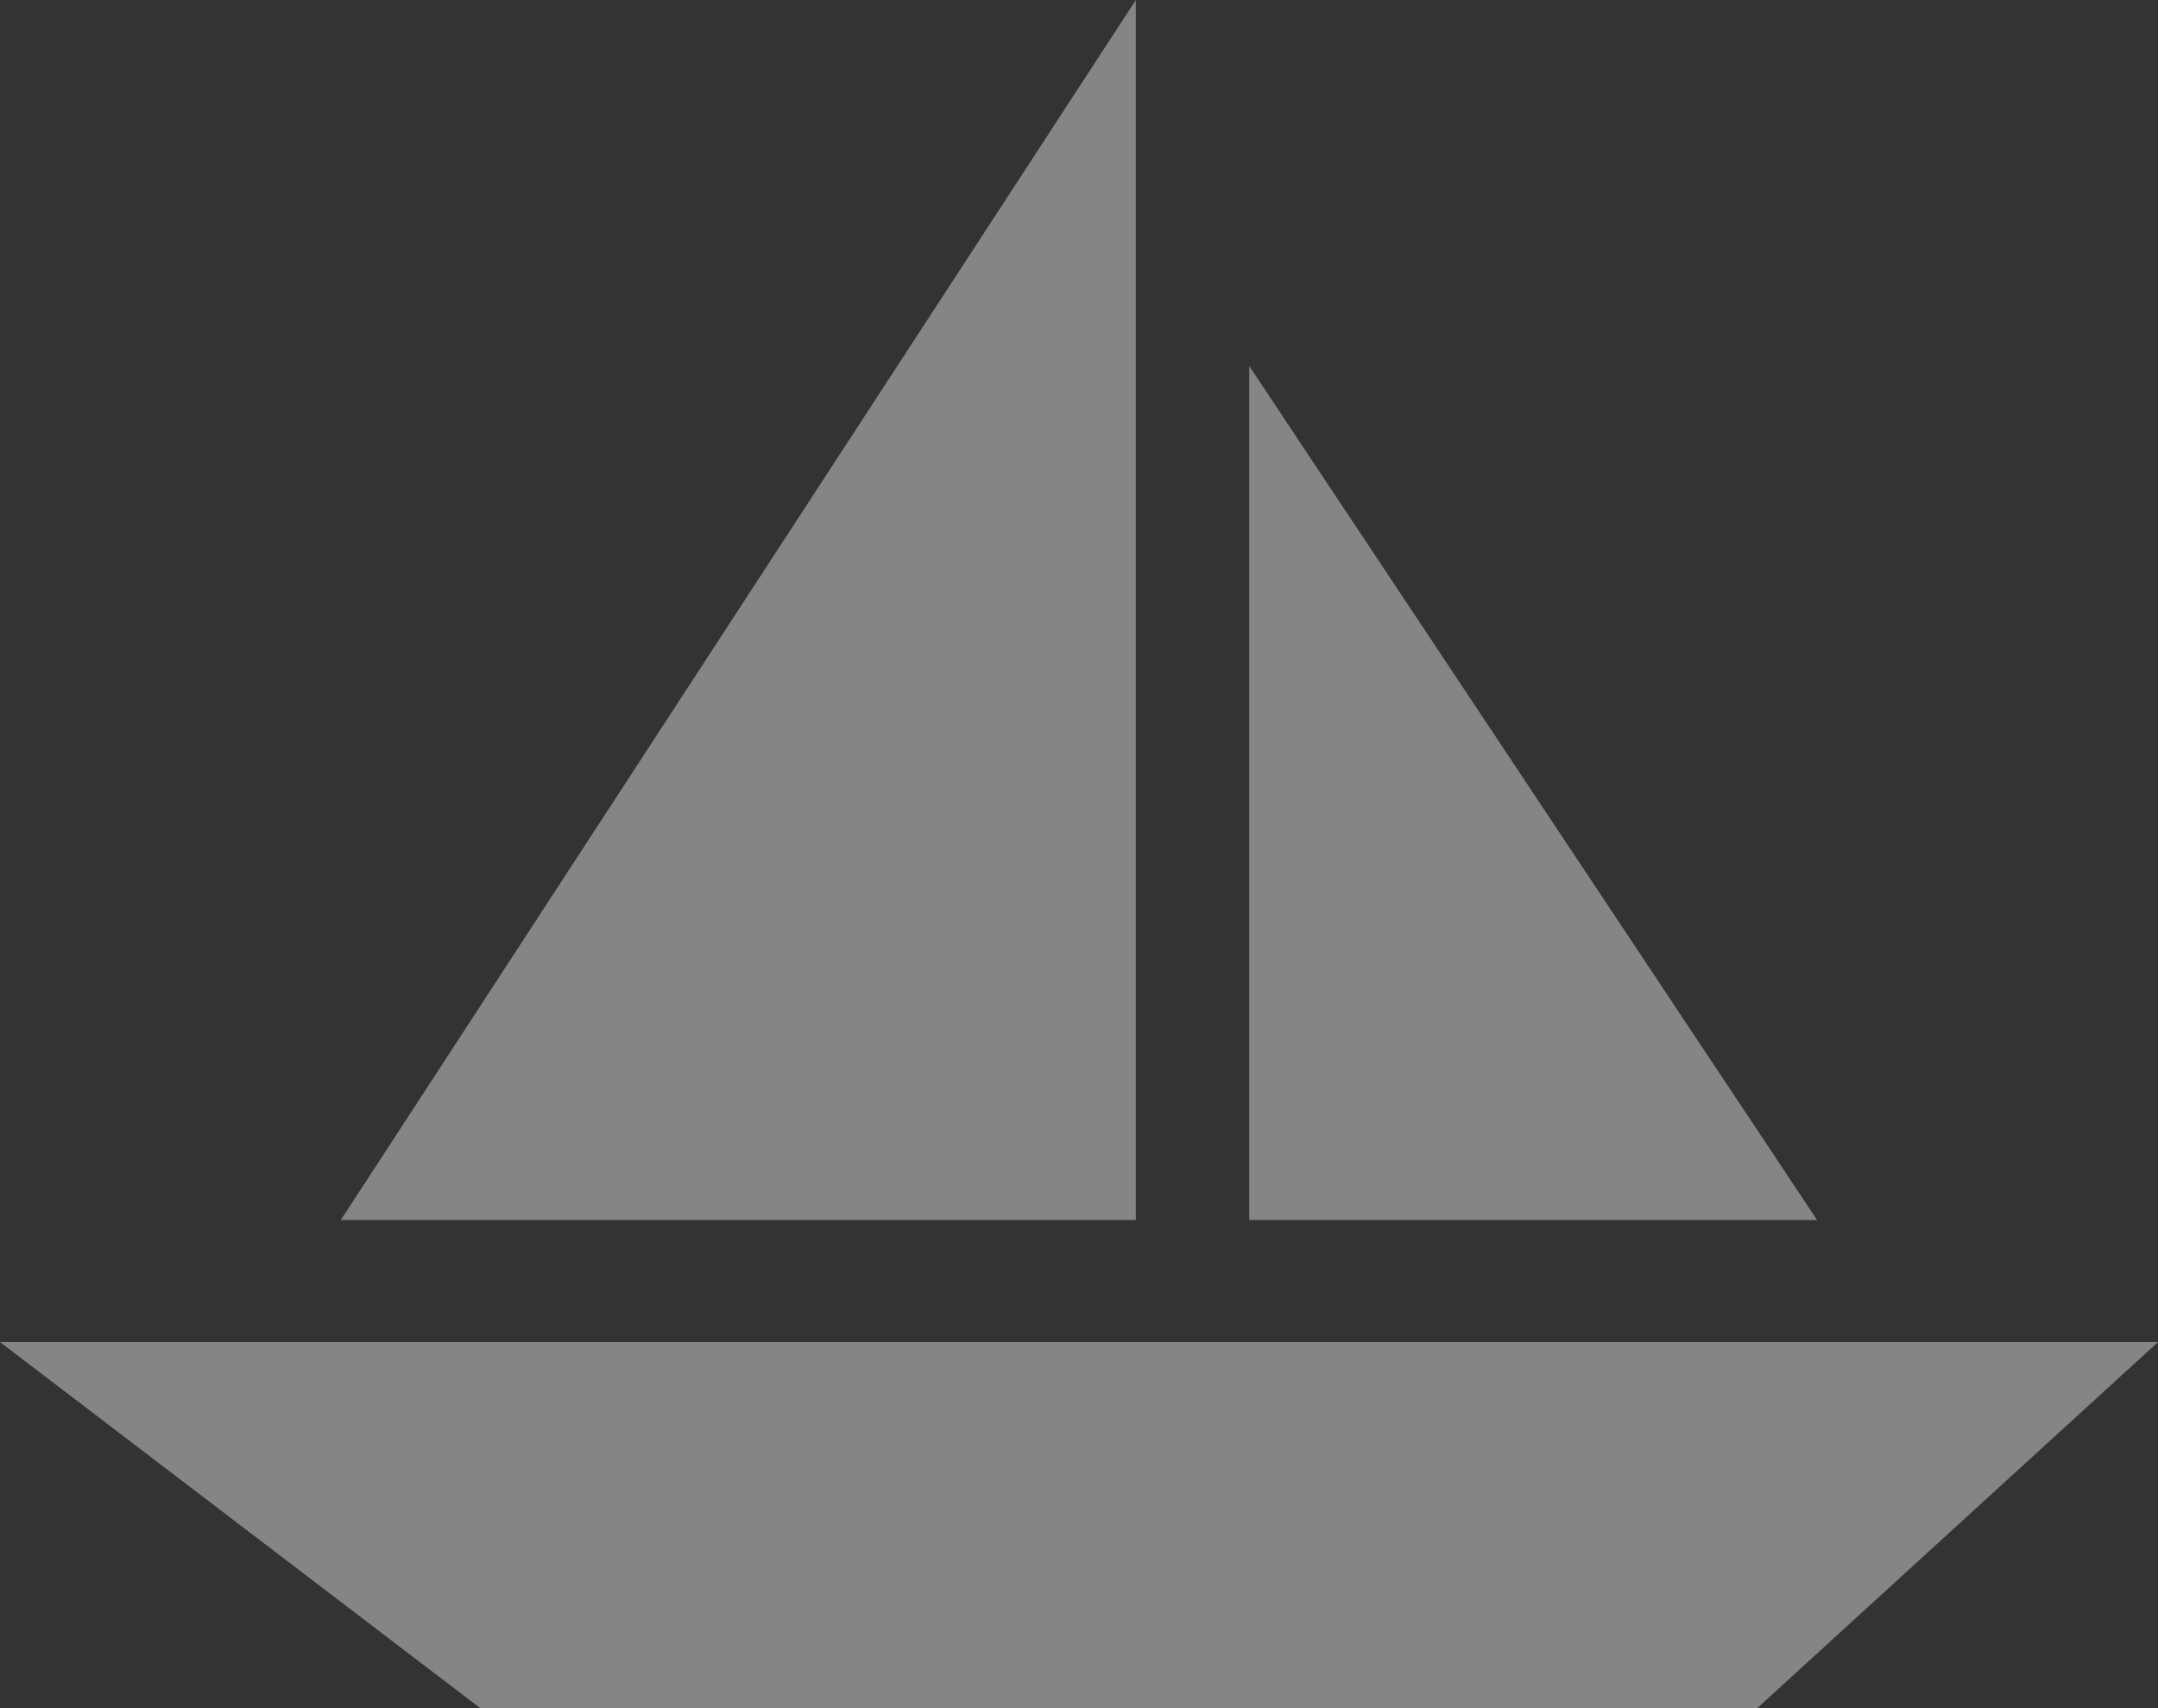
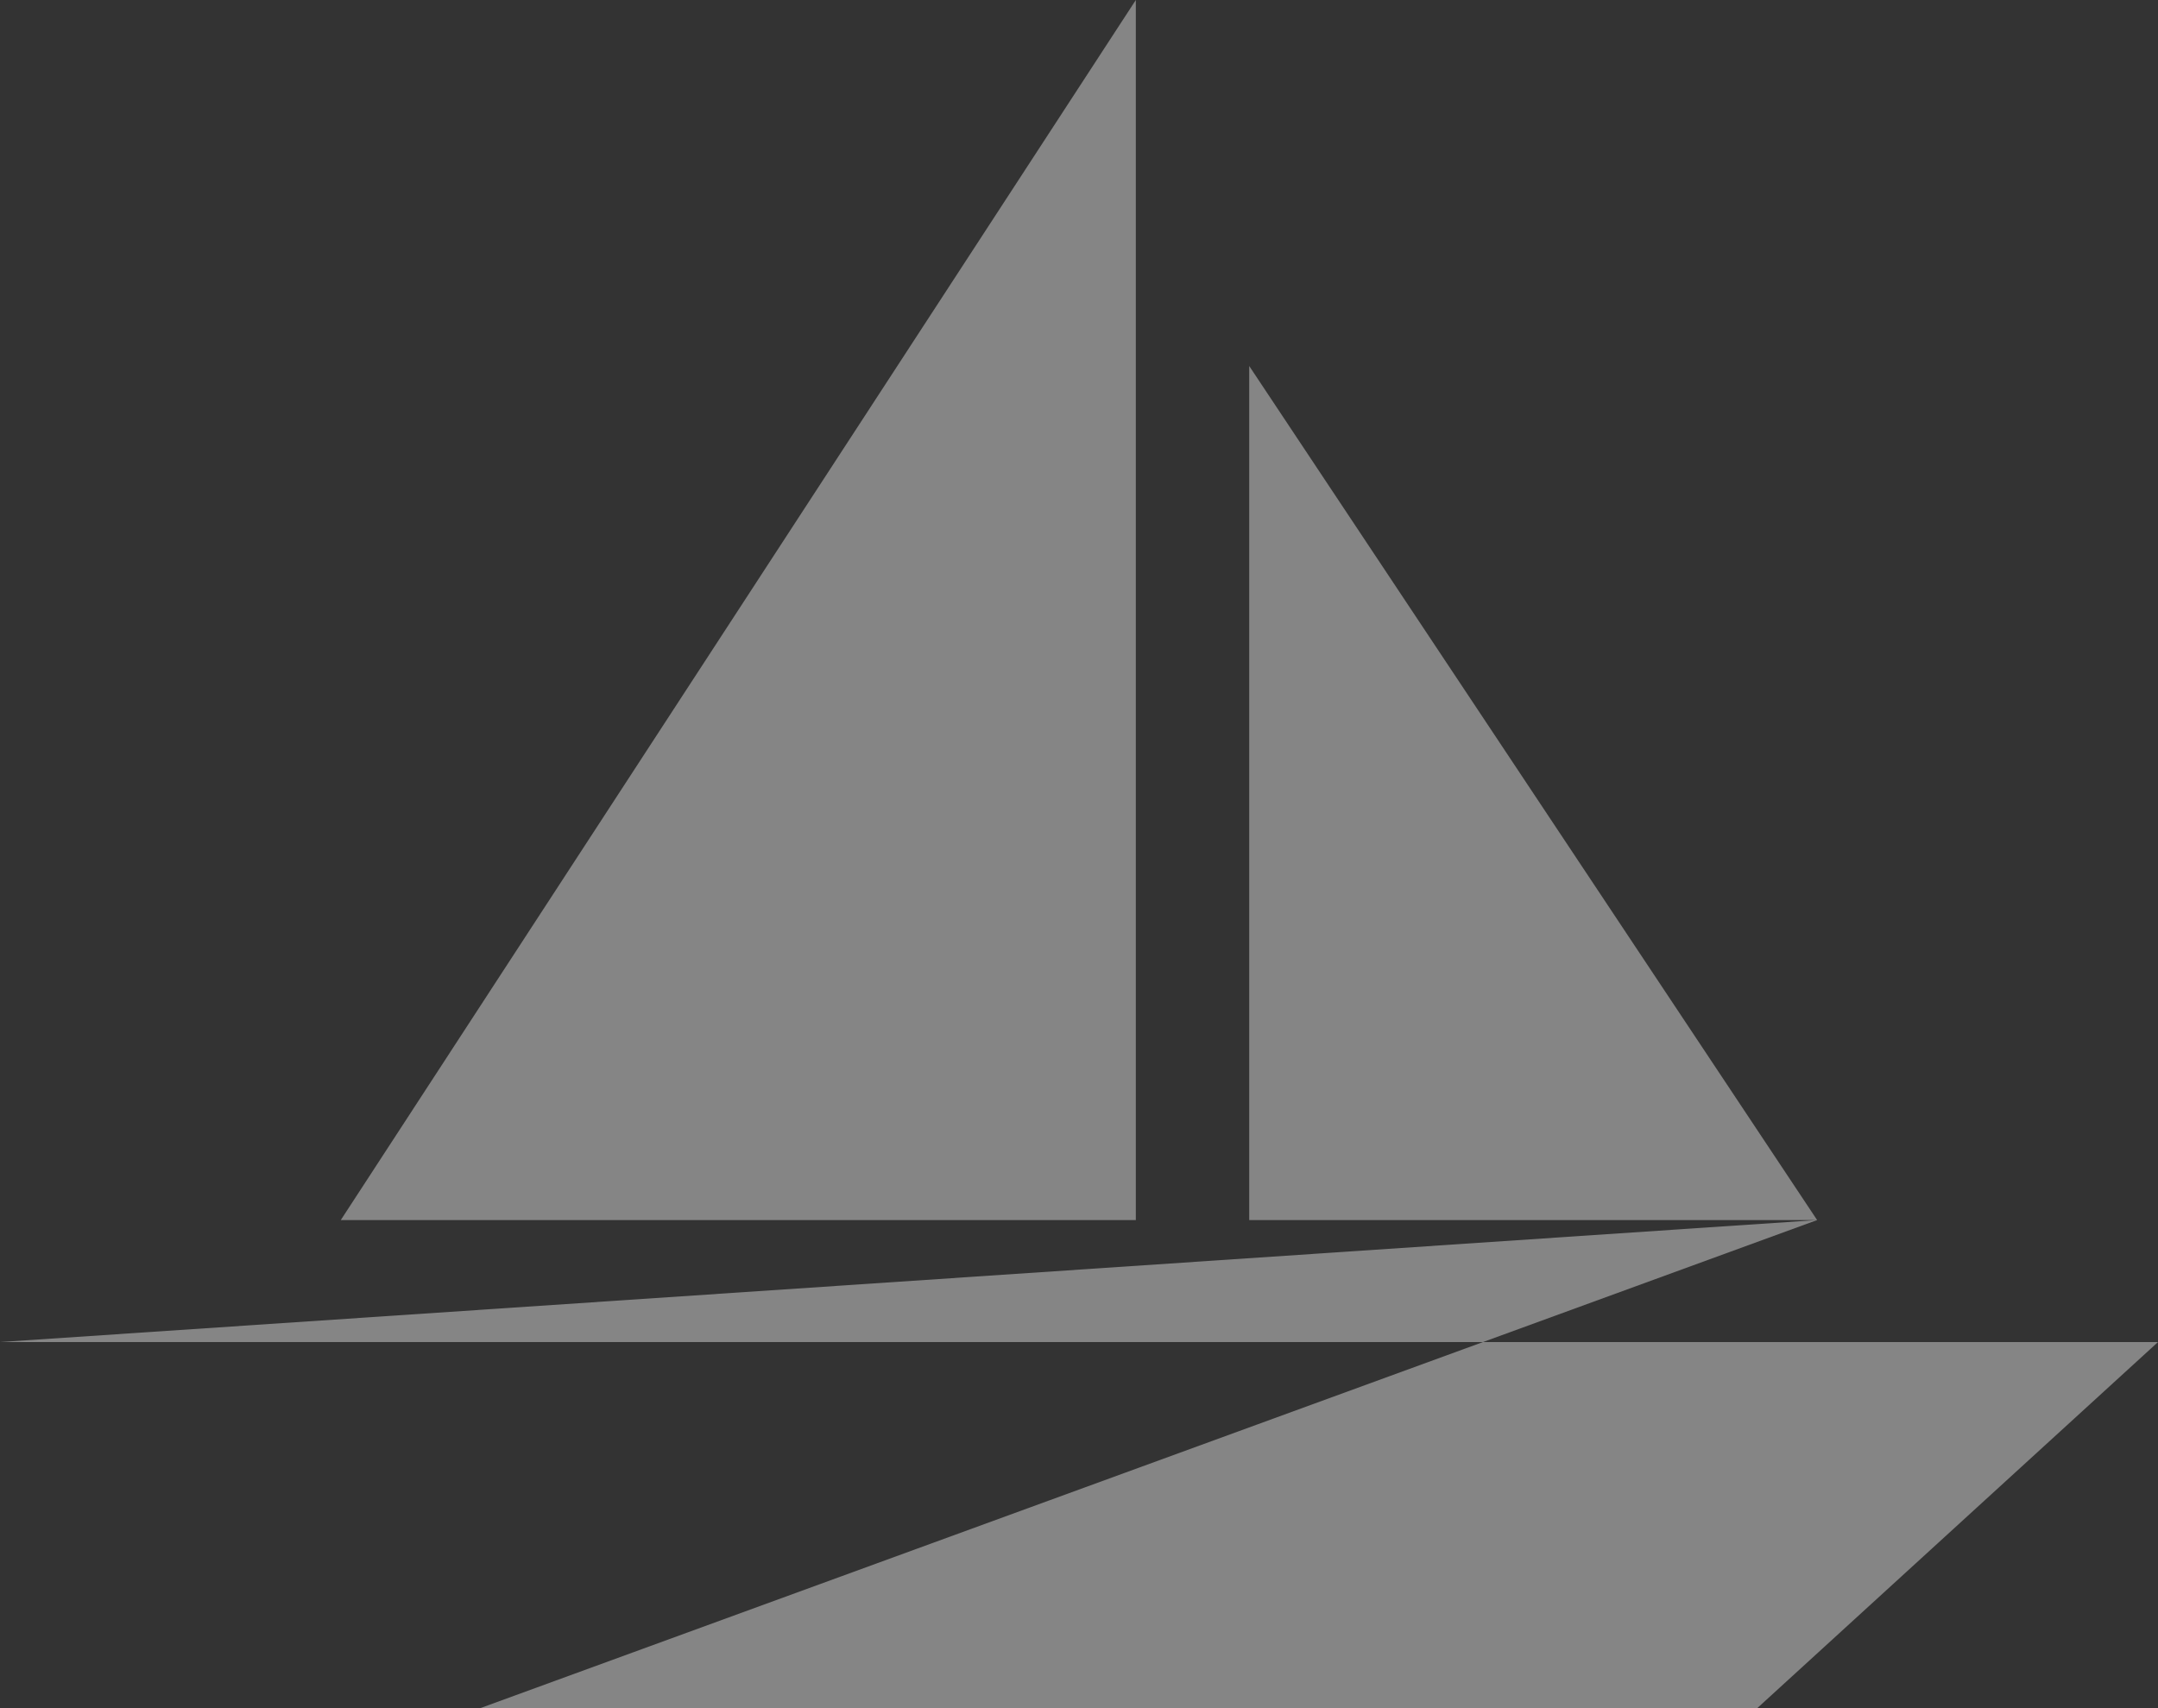
<svg xmlns="http://www.w3.org/2000/svg" width="24" height="19" viewBox="0 0 24 19" fill="none">
  <rect x="0" y="0" width="24" height="19" fill="#333333" stroke="none" />
-   <path fill-rule="evenodd" clip-rule="evenodd" d="M3.79 13.571L12.632 0V13.571H3.79ZM20.209 13.571H13.893V4.071L20.209 13.571ZM0 14.928L5.341 19H19.543L24 14.928H0Z" fill="white" fill-opacity="0.4" />
+   <path fill-rule="evenodd" clip-rule="evenodd" d="M3.79 13.571L12.632 0V13.571H3.79ZM20.209 13.571H13.893V4.071L20.209 13.571ZL5.341 19H19.543L24 14.928H0Z" fill="white" fill-opacity="0.4" />
</svg>